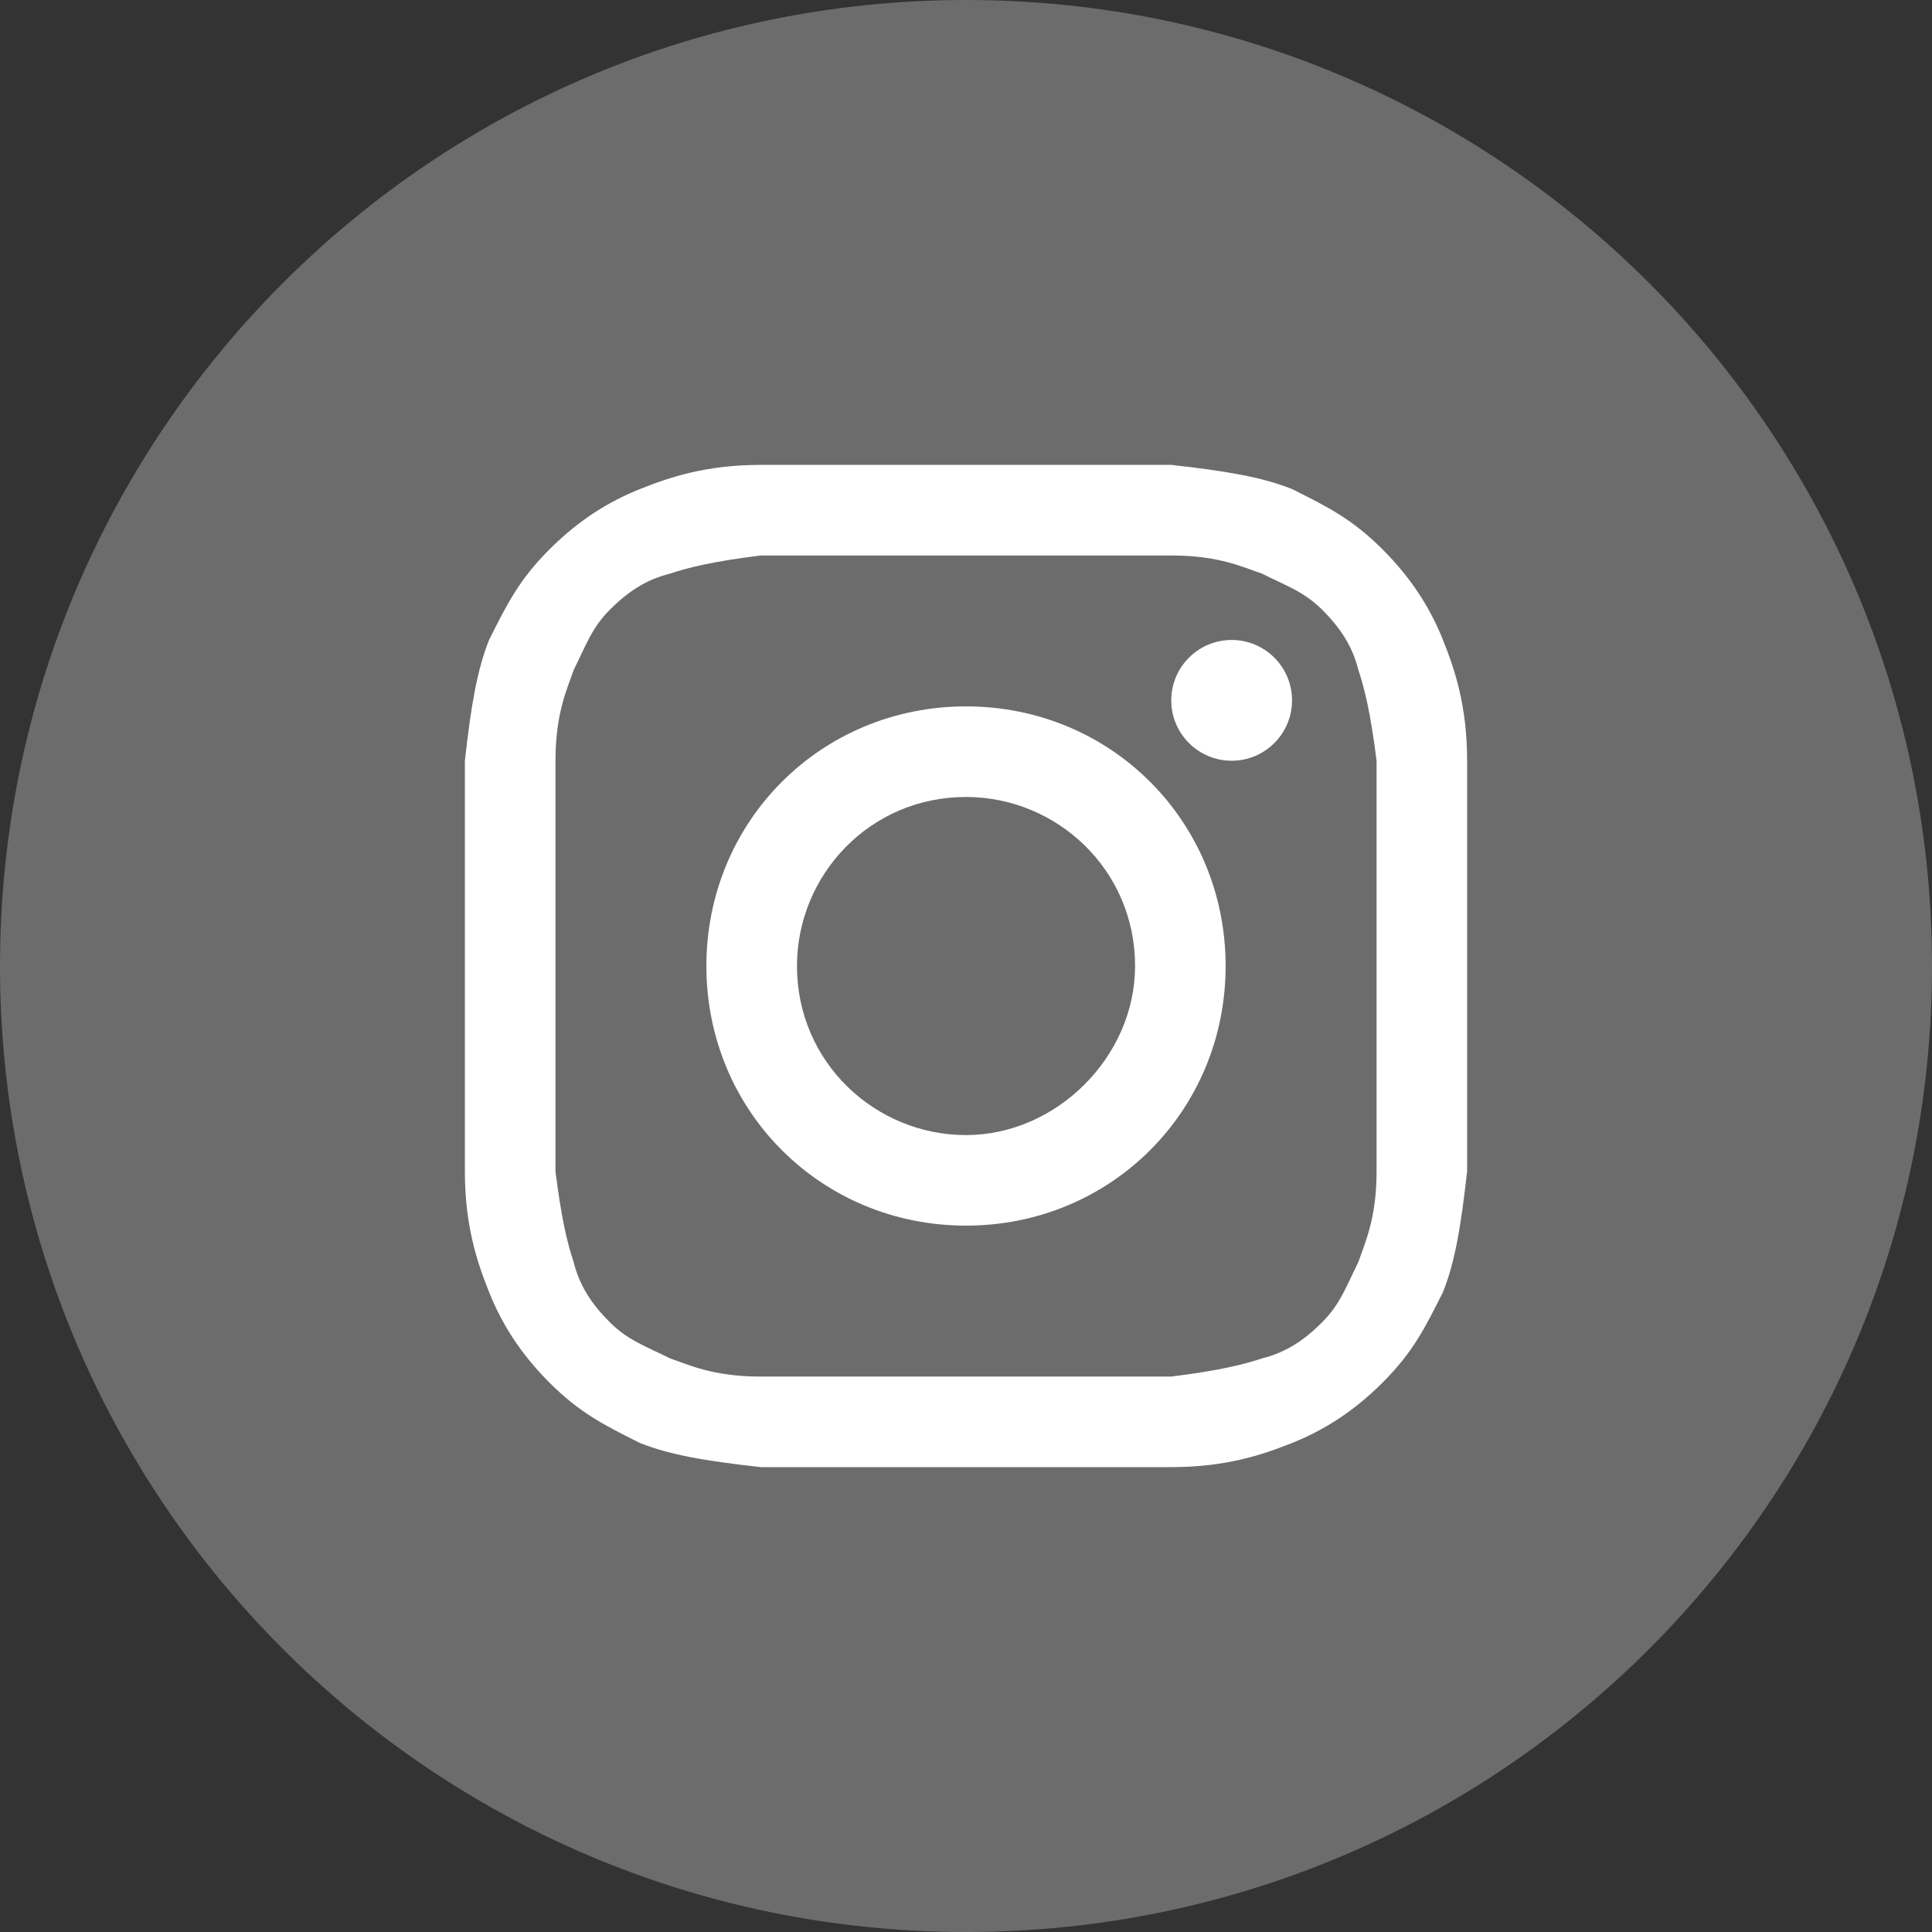
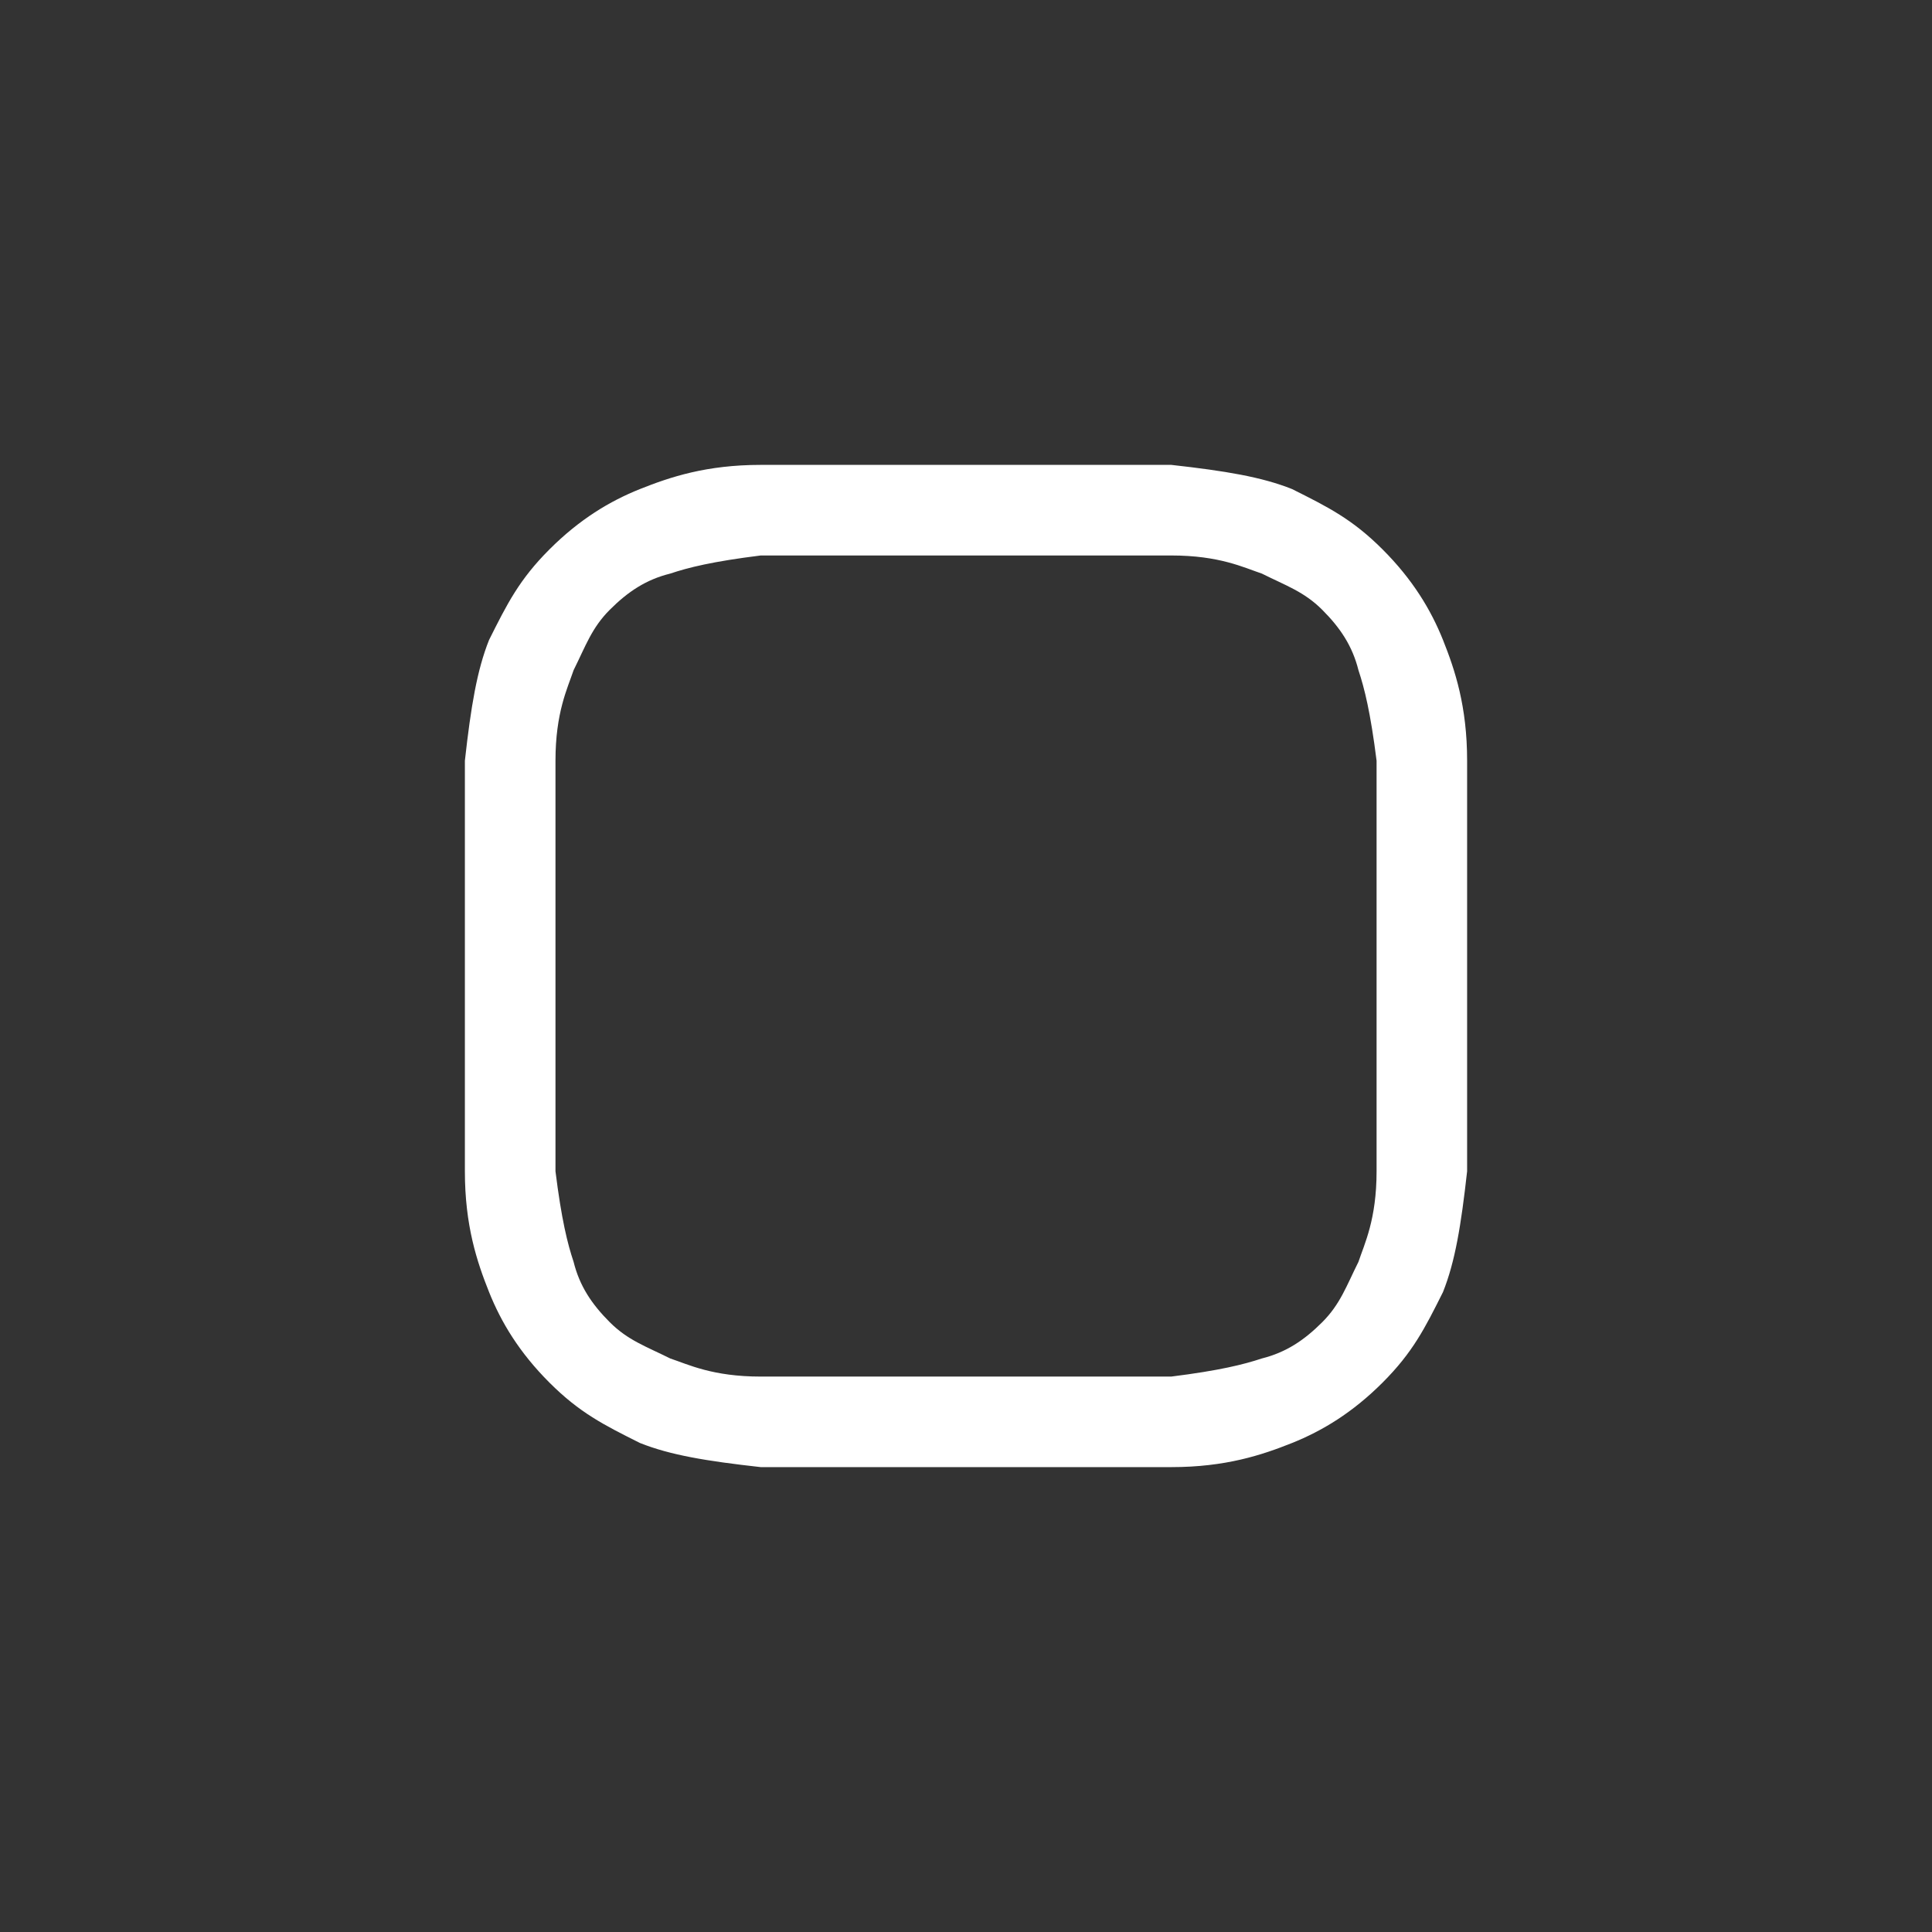
<svg xmlns="http://www.w3.org/2000/svg" width="37" height="37" viewBox="0 0 37 37" fill="none">
  <rect x="0" y="0" width="37" height="37" fill="#333333" stroke="none" />
-   <path d="M0 18.5C0 28.717 8.283 37 18.5 37C28.717 37 37 28.717 37 18.5C37 8.283 28.717 0 18.5 0C8.283 0 0 8.283 0 18.5Z" fill="#9E9E9E" fill-opacity="0.53" />
  <path d="M18.5 10.638C21.044 10.638 21.391 10.638 22.431 10.638C23.356 10.638 23.819 10.869 24.166 10.985C24.628 11.216 24.975 11.331 25.322 11.678C25.669 12.025 25.9 12.372 26.016 12.835C26.131 13.181 26.247 13.644 26.363 14.569C26.363 15.61 26.363 15.841 26.363 18.5C26.363 21.16 26.363 21.391 26.363 22.431C26.363 23.356 26.131 23.819 26.016 24.166C25.785 24.628 25.669 24.975 25.322 25.322C24.975 25.669 24.628 25.9 24.166 26.016C23.819 26.131 23.356 26.247 22.431 26.363C21.391 26.363 21.16 26.363 18.5 26.363C15.841 26.363 15.61 26.363 14.569 26.363C13.644 26.363 13.181 26.131 12.835 26.016C12.372 25.785 12.025 25.669 11.678 25.322C11.331 24.975 11.1 24.628 10.985 24.166C10.869 23.819 10.753 23.356 10.638 22.431C10.638 21.391 10.638 21.16 10.638 18.5C10.638 15.841 10.638 15.61 10.638 14.569C10.638 13.644 10.869 13.181 10.985 12.835C11.216 12.372 11.331 12.025 11.678 11.678C12.025 11.331 12.372 11.1 12.835 10.985C13.181 10.869 13.644 10.753 14.569 10.638C15.61 10.638 15.956 10.638 18.5 10.638ZM18.5 8.903C15.841 8.903 15.61 8.903 14.569 8.903C13.528 8.903 12.835 9.135 12.256 9.366C11.678 9.597 11.1 9.944 10.522 10.522C9.944 11.1 9.713 11.563 9.366 12.256C9.135 12.835 9.019 13.528 8.903 14.569C8.903 15.61 8.903 15.956 8.903 18.5C8.903 21.16 8.903 21.391 8.903 22.431C8.903 23.472 9.135 24.166 9.366 24.744C9.597 25.322 9.944 25.9 10.522 26.478C11.1 27.056 11.563 27.288 12.256 27.635C12.835 27.866 13.528 27.981 14.569 28.097C15.61 28.097 15.956 28.097 18.5 28.097C21.044 28.097 21.391 28.097 22.431 28.097C23.472 28.097 24.166 27.866 24.744 27.635C25.322 27.403 25.9 27.056 26.478 26.478C27.056 25.9 27.288 25.438 27.635 24.744C27.866 24.166 27.981 23.472 28.097 22.431C28.097 21.391 28.097 21.044 28.097 18.5C28.097 15.956 28.097 15.61 28.097 14.569C28.097 13.528 27.866 12.835 27.635 12.256C27.403 11.678 27.056 11.1 26.478 10.522C25.9 9.944 25.438 9.713 24.744 9.366C24.166 9.135 23.472 9.019 22.431 8.903C21.391 8.903 21.16 8.903 18.5 8.903Z" fill="white" />
-   <path d="M18.5 13.528C15.725 13.528 13.528 15.725 13.528 18.5C13.528 21.275 15.725 23.472 18.5 23.472C21.275 23.472 23.472 21.275 23.472 18.5C23.472 15.725 21.275 13.528 18.5 13.528ZM18.5 21.738C16.766 21.738 15.263 20.35 15.263 18.5C15.263 16.766 16.65 15.263 18.5 15.263C20.235 15.263 21.738 16.65 21.738 18.5C21.738 20.235 20.235 21.738 18.5 21.738Z" fill="white" />
-   <path d="M23.588 14.569C24.226 14.569 24.744 14.051 24.744 13.413C24.744 12.774 24.226 12.256 23.588 12.256C22.949 12.256 22.431 12.774 22.431 13.413C22.431 14.051 22.949 14.569 23.588 14.569Z" fill="white" />
</svg>